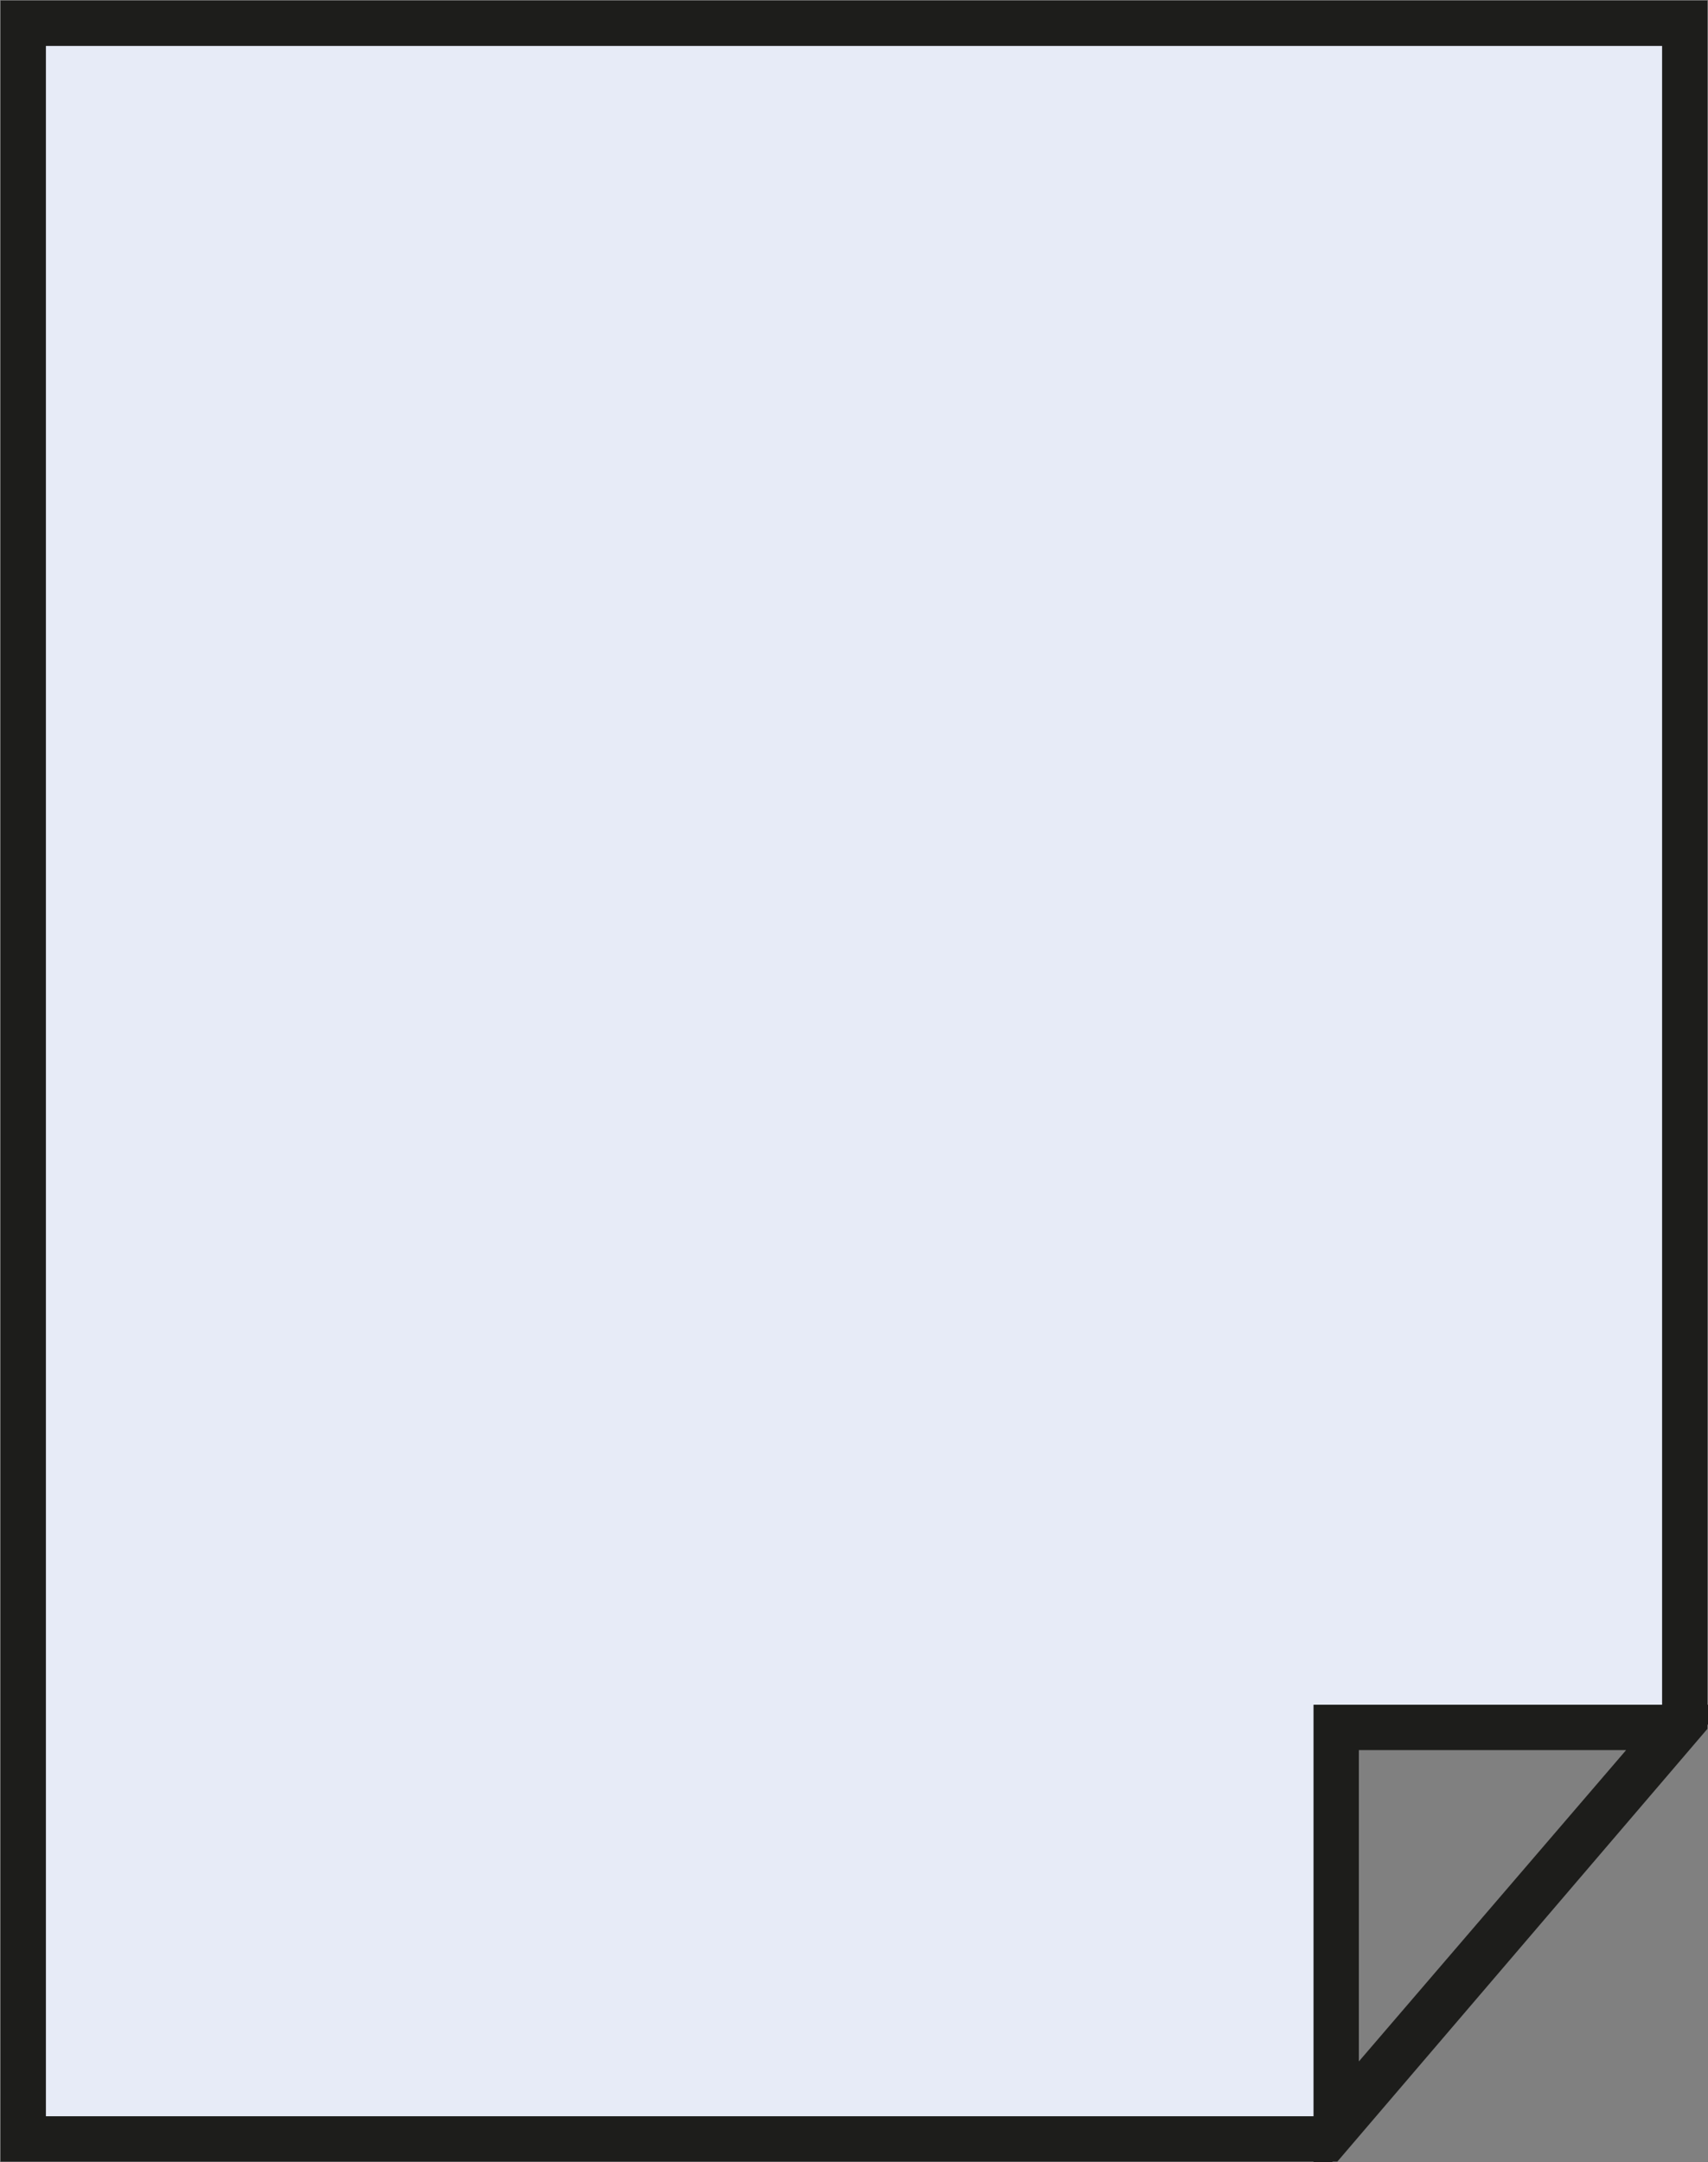
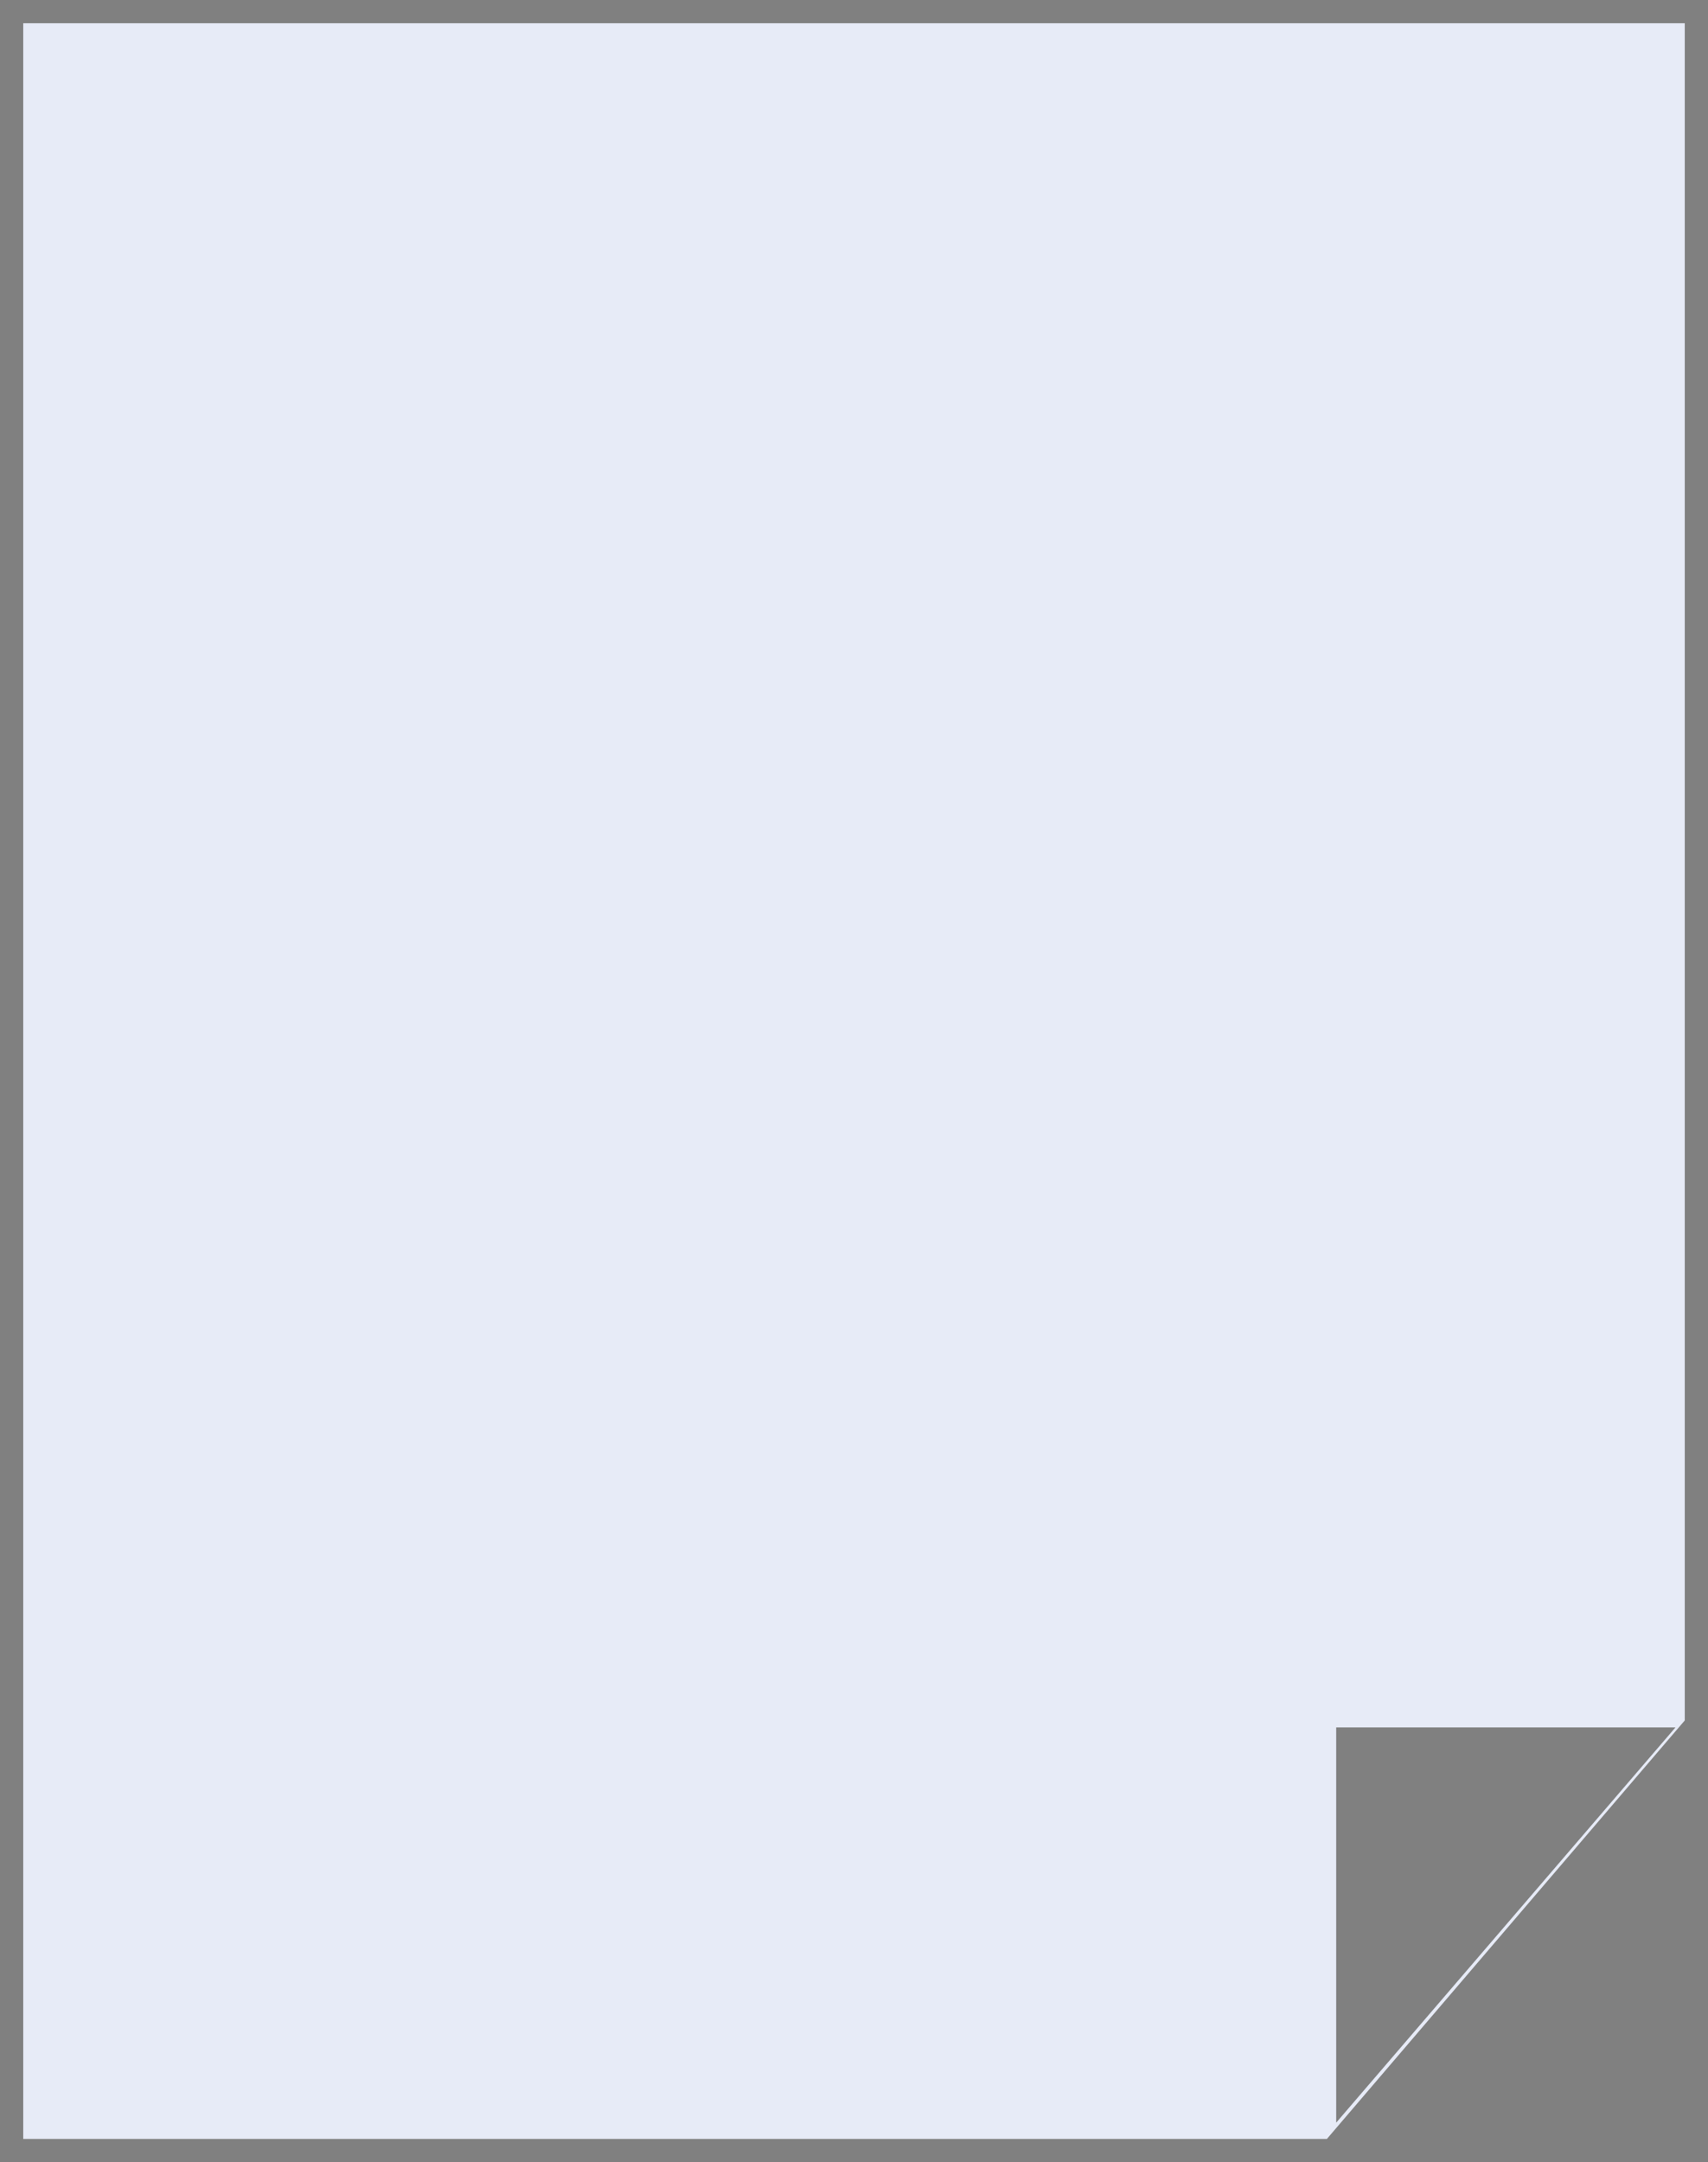
<svg xmlns="http://www.w3.org/2000/svg" xmlns:xlink="http://www.w3.org/1999/xlink" version="1.1" id="Livello_1" x="0px" y="0px" viewBox="0 0 73.5 93" style="enable-background:new 0 0 73.5 93;" xml:space="preserve">
  <rect x="0" y="0" width="73.5" height="93" fill="#808080" stroke="none" />
  <style type="text/css">
	.st0{fill:#E7EBF7;}
	.st1{clip-path:url(#SVGID_00000129177850672127861410000000430848655685873341_);fill:none;stroke:#1D1D1B;stroke-width:1.951;}
</style>
  <path class="st0" d="M72.1,74.3l-14.6,17v-17H72.1z M72.5,74V1H1v91h56.1L72.5,74z" />
  <g>
    <g>
      <defs>
-         <rect id="SVGID_1_" width="74.1" height="94" />
-       </defs>
+         </defs>
      <clipPath id="SVGID_00000106112186432416531770000000700130093582967443_">
        <use xlink:href="#SVGID_1_" style="overflow:visible;" />
      </clipPath>
-       <path style="clip-path:url(#SVGID_00000106112186432416531770000000700130093582967443_);fill:none;stroke:#1D1D1B;stroke-width:1.951;" d="    M72.1,74.3l-14.6,17v-17H72.1z M72.5,74V1H1v91h56.1L72.5,74z" />
+       <path style="clip-path:url(#SVGID_00000106112186432416531770000000700130093582967443_);fill:none;stroke:#1D1D1B;stroke-width:1.951;" d="    M72.1,74.3l-14.6,17H72.1z M72.5,74V1H1v91h56.1L72.5,74z" />
    </g>
  </g>
</svg>